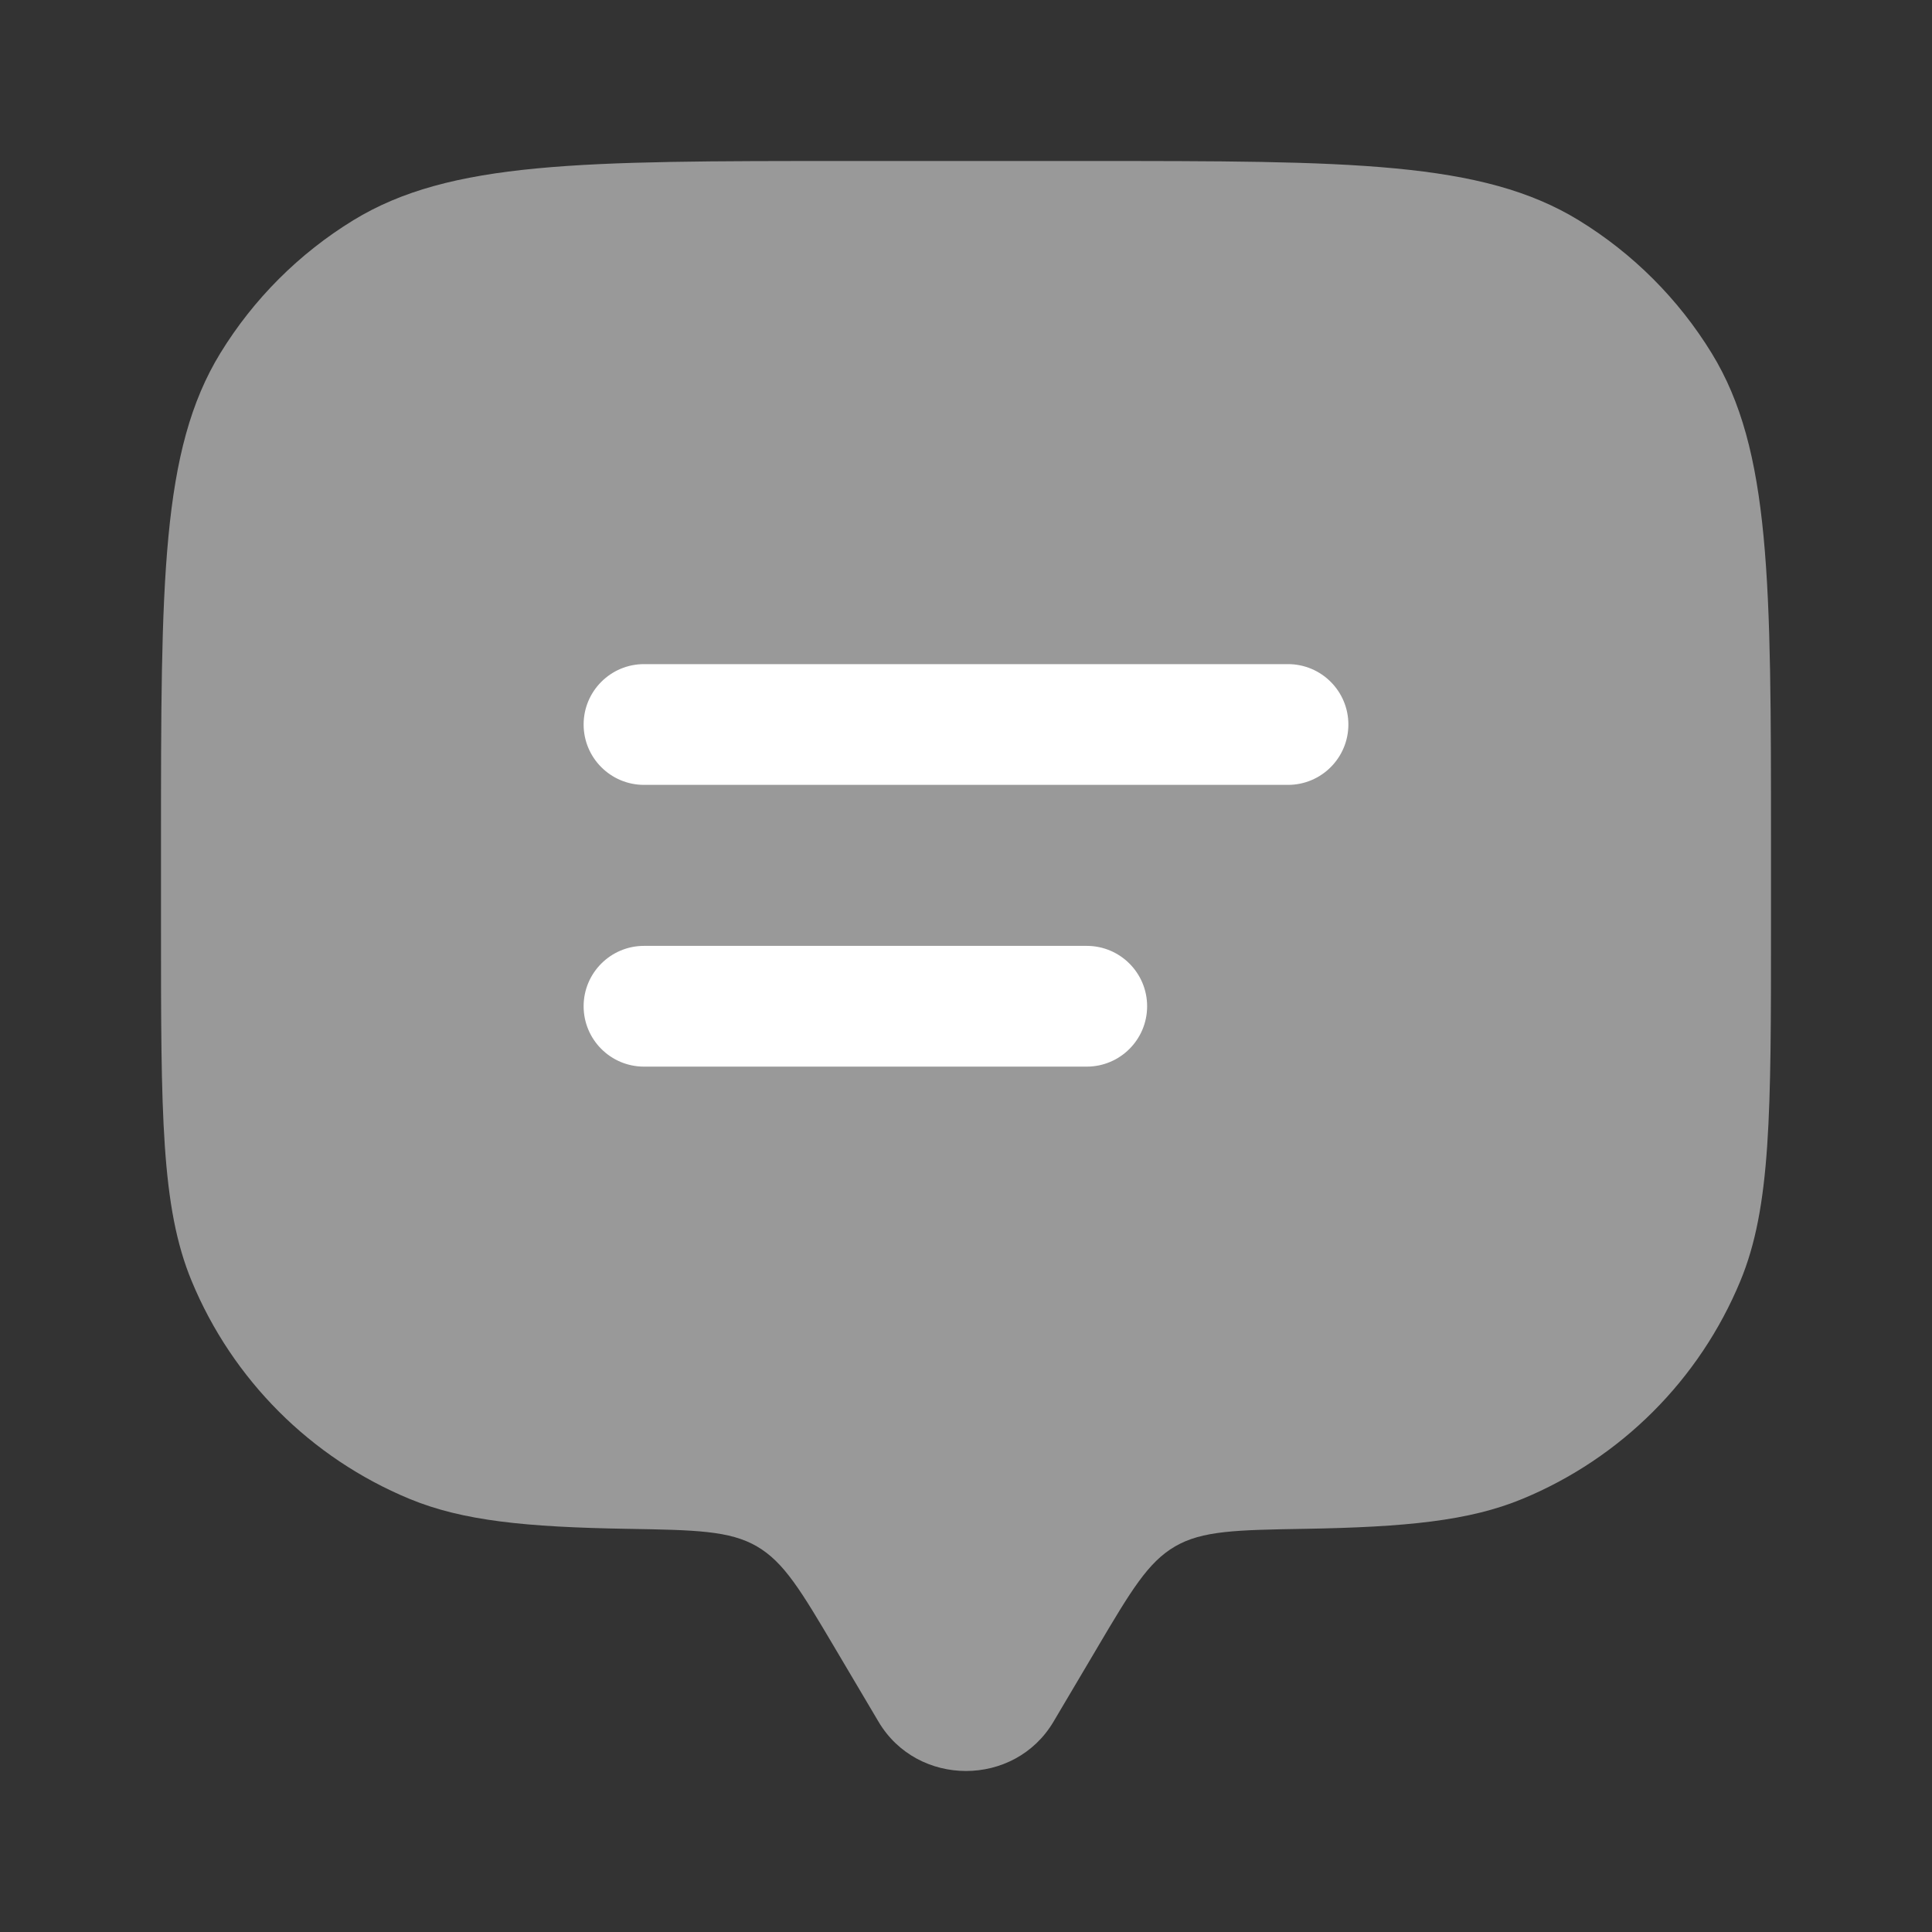
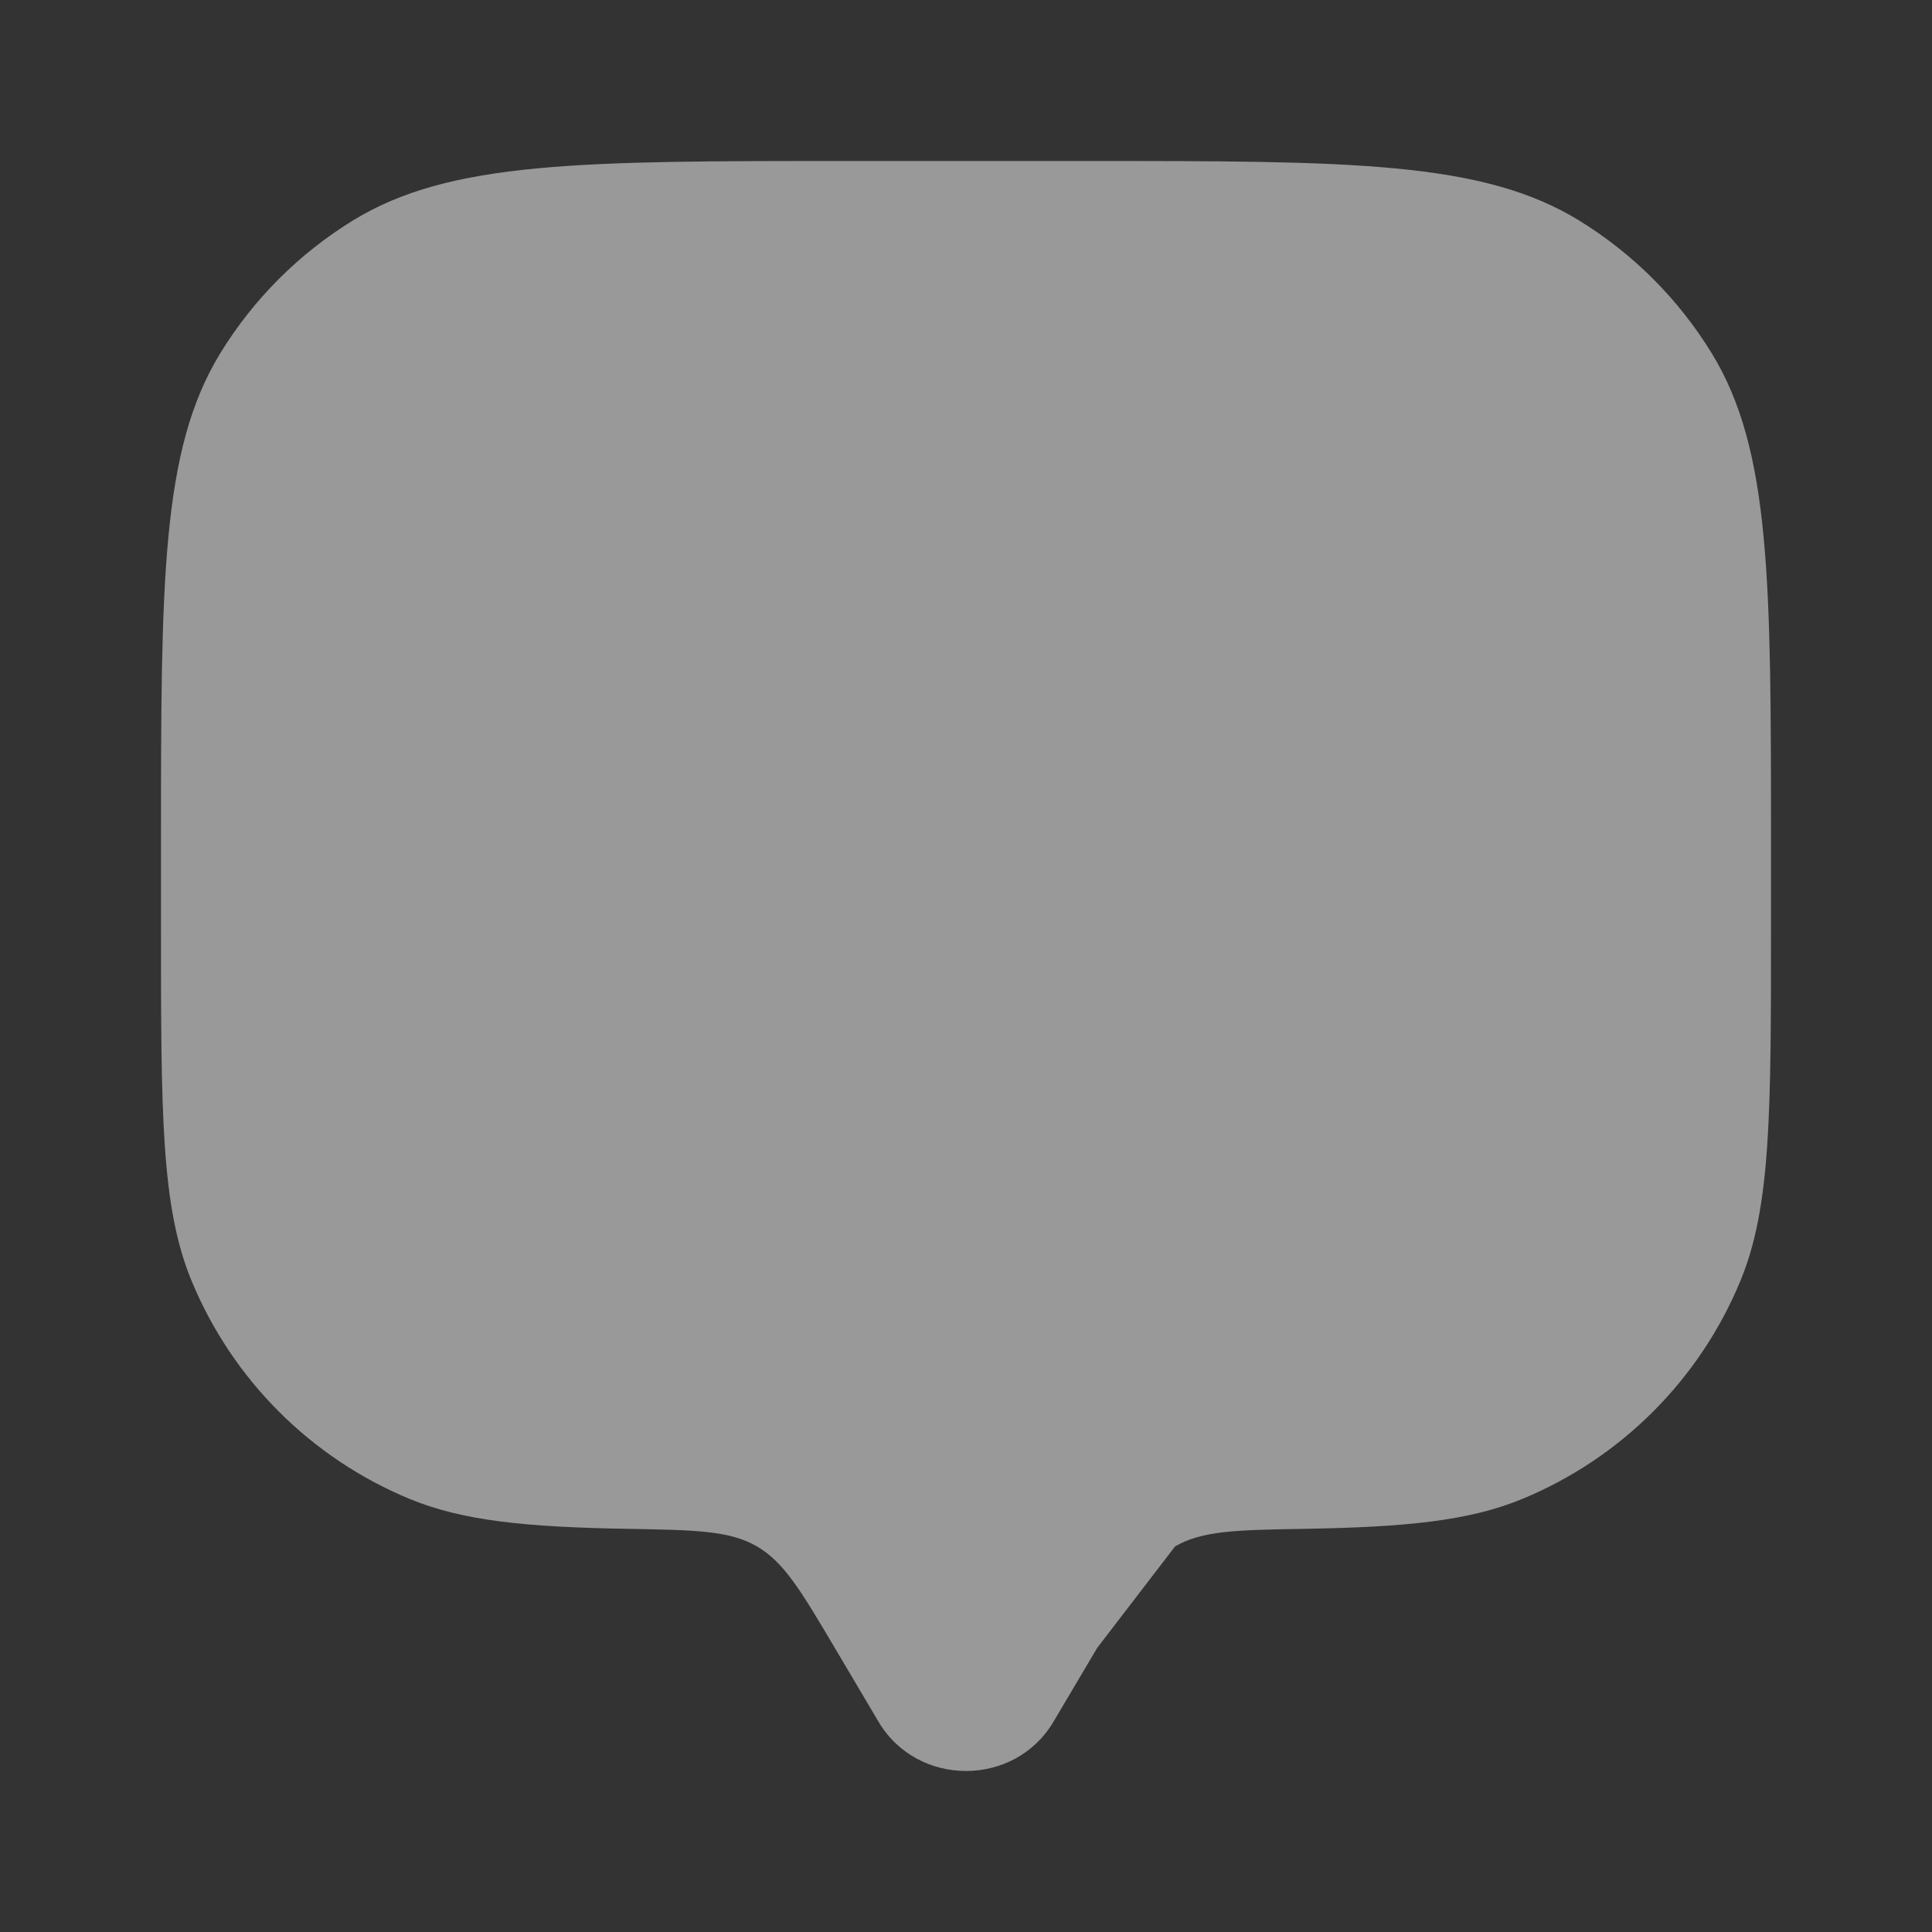
<svg xmlns="http://www.w3.org/2000/svg" width="60" height="60" viewBox="0 0 60 60" fill="none">
  <rect x="0" y="0" width="60" height="60" fill="#333333" stroke="none" />
-   <path opacity="0.5" d="M34.072 51.18L32.717 53.469C31.509 55.51 28.491 55.51 27.283 53.469L25.928 51.18C24.877 49.404 24.351 48.516 23.507 48.025C22.663 47.534 21.6 47.515 19.474 47.479C16.335 47.425 14.367 47.232 12.716 46.548C9.654 45.28 7.22 42.846 5.952 39.783C5 37.486 5 34.574 5 28.75V26.25C5 18.066 5 13.975 6.842 10.969C7.873 9.287 9.287 7.873 10.969 6.842C13.975 5 18.066 5 26.25 5H33.75C41.934 5 46.025 5 49.031 6.842C50.713 7.873 52.127 9.287 53.158 10.969C55 13.975 55 18.066 55 26.25V28.75C55 34.574 55 37.486 54.048 39.783C52.78 42.846 50.346 45.28 47.283 46.548C45.633 47.232 43.664 47.425 40.526 47.479C38.4 47.515 37.337 47.534 36.493 48.025C35.649 48.516 35.123 49.404 34.072 51.179L34.072 51.18Z" fill="white" />
-   <path d="M18.125 22.5C18.125 21.465 18.965 20.625 20 20.625H40C41.035 20.625 41.875 21.465 41.875 22.5C41.875 23.535 41.035 24.375 40 24.375H20C18.965 24.375 18.125 23.535 18.125 22.5Z" fill="white" />
-   <path d="M18.125 31.25C18.125 30.215 18.965 29.375 20 29.375H33.75C34.785 29.375 35.625 30.215 35.625 31.25C35.625 32.285 34.785 33.125 33.75 33.125H20C18.965 33.125 18.125 32.285 18.125 31.25Z" fill="white" />
+   <path opacity="0.5" d="M34.072 51.18L32.717 53.469C31.509 55.51 28.491 55.51 27.283 53.469L25.928 51.18C24.877 49.404 24.351 48.516 23.507 48.025C22.663 47.534 21.6 47.515 19.474 47.479C16.335 47.425 14.367 47.232 12.716 46.548C9.654 45.28 7.22 42.846 5.952 39.783C5 37.486 5 34.574 5 28.75V26.25C5 18.066 5 13.975 6.842 10.969C7.873 9.287 9.287 7.873 10.969 6.842C13.975 5 18.066 5 26.25 5H33.75C41.934 5 46.025 5 49.031 6.842C50.713 7.873 52.127 9.287 53.158 10.969C55 13.975 55 18.066 55 26.25V28.75C55 34.574 55 37.486 54.048 39.783C52.78 42.846 50.346 45.28 47.283 46.548C45.633 47.232 43.664 47.425 40.526 47.479C38.4 47.515 37.337 47.534 36.493 48.025L34.072 51.18Z" fill="white" />
</svg>